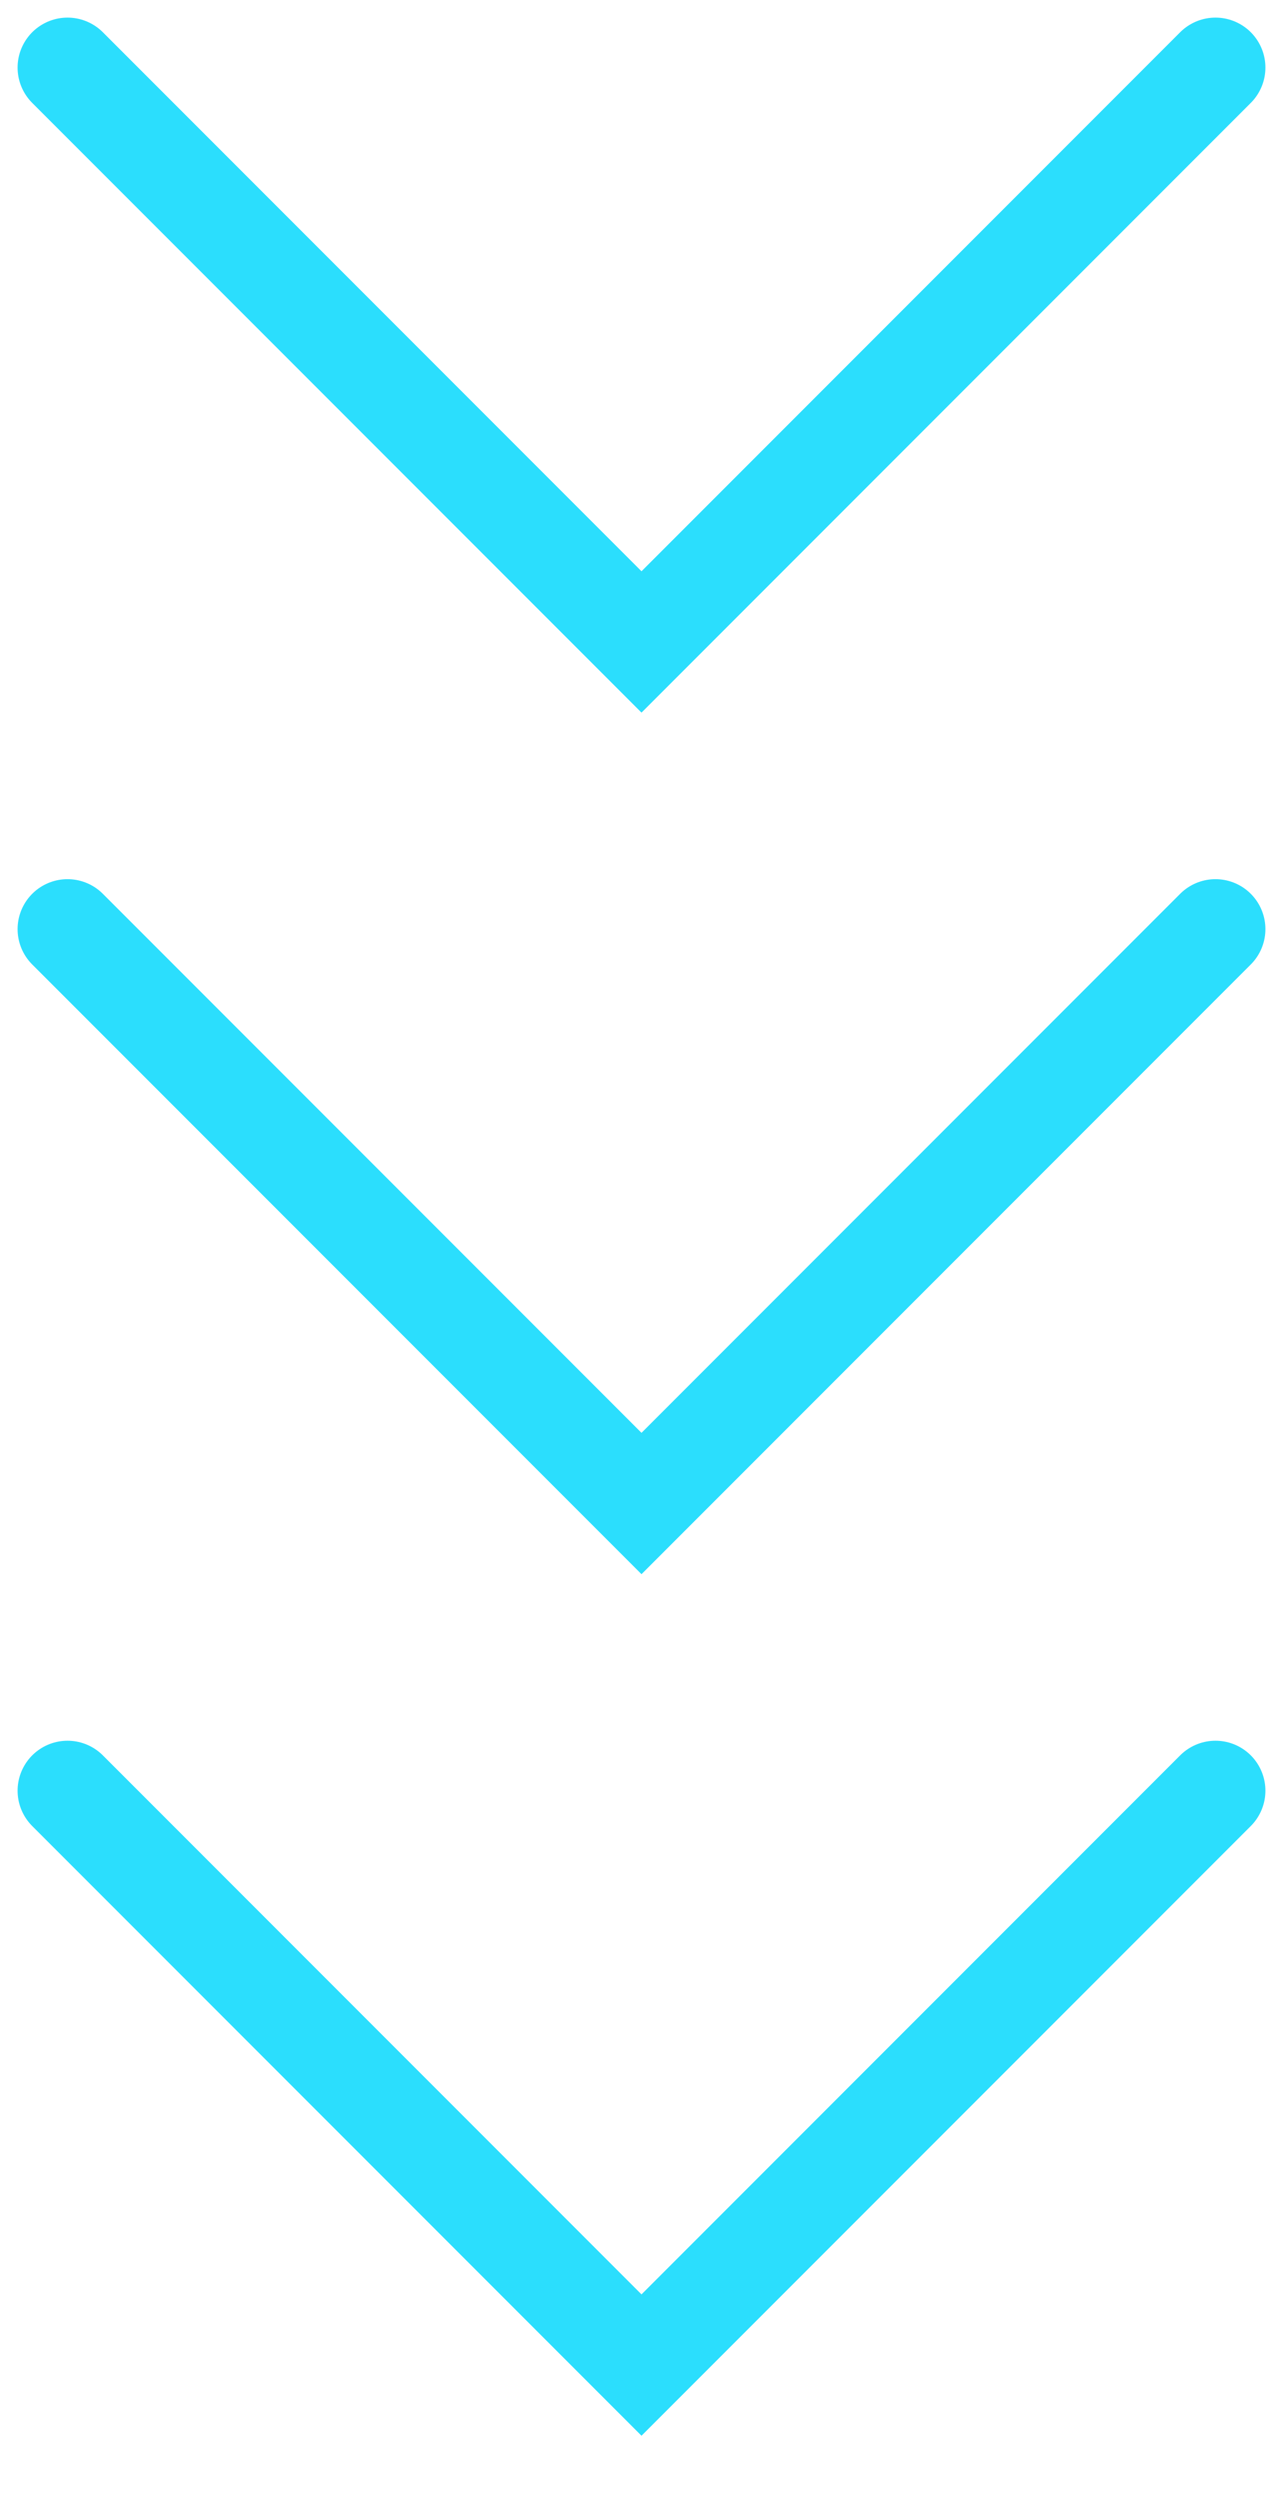
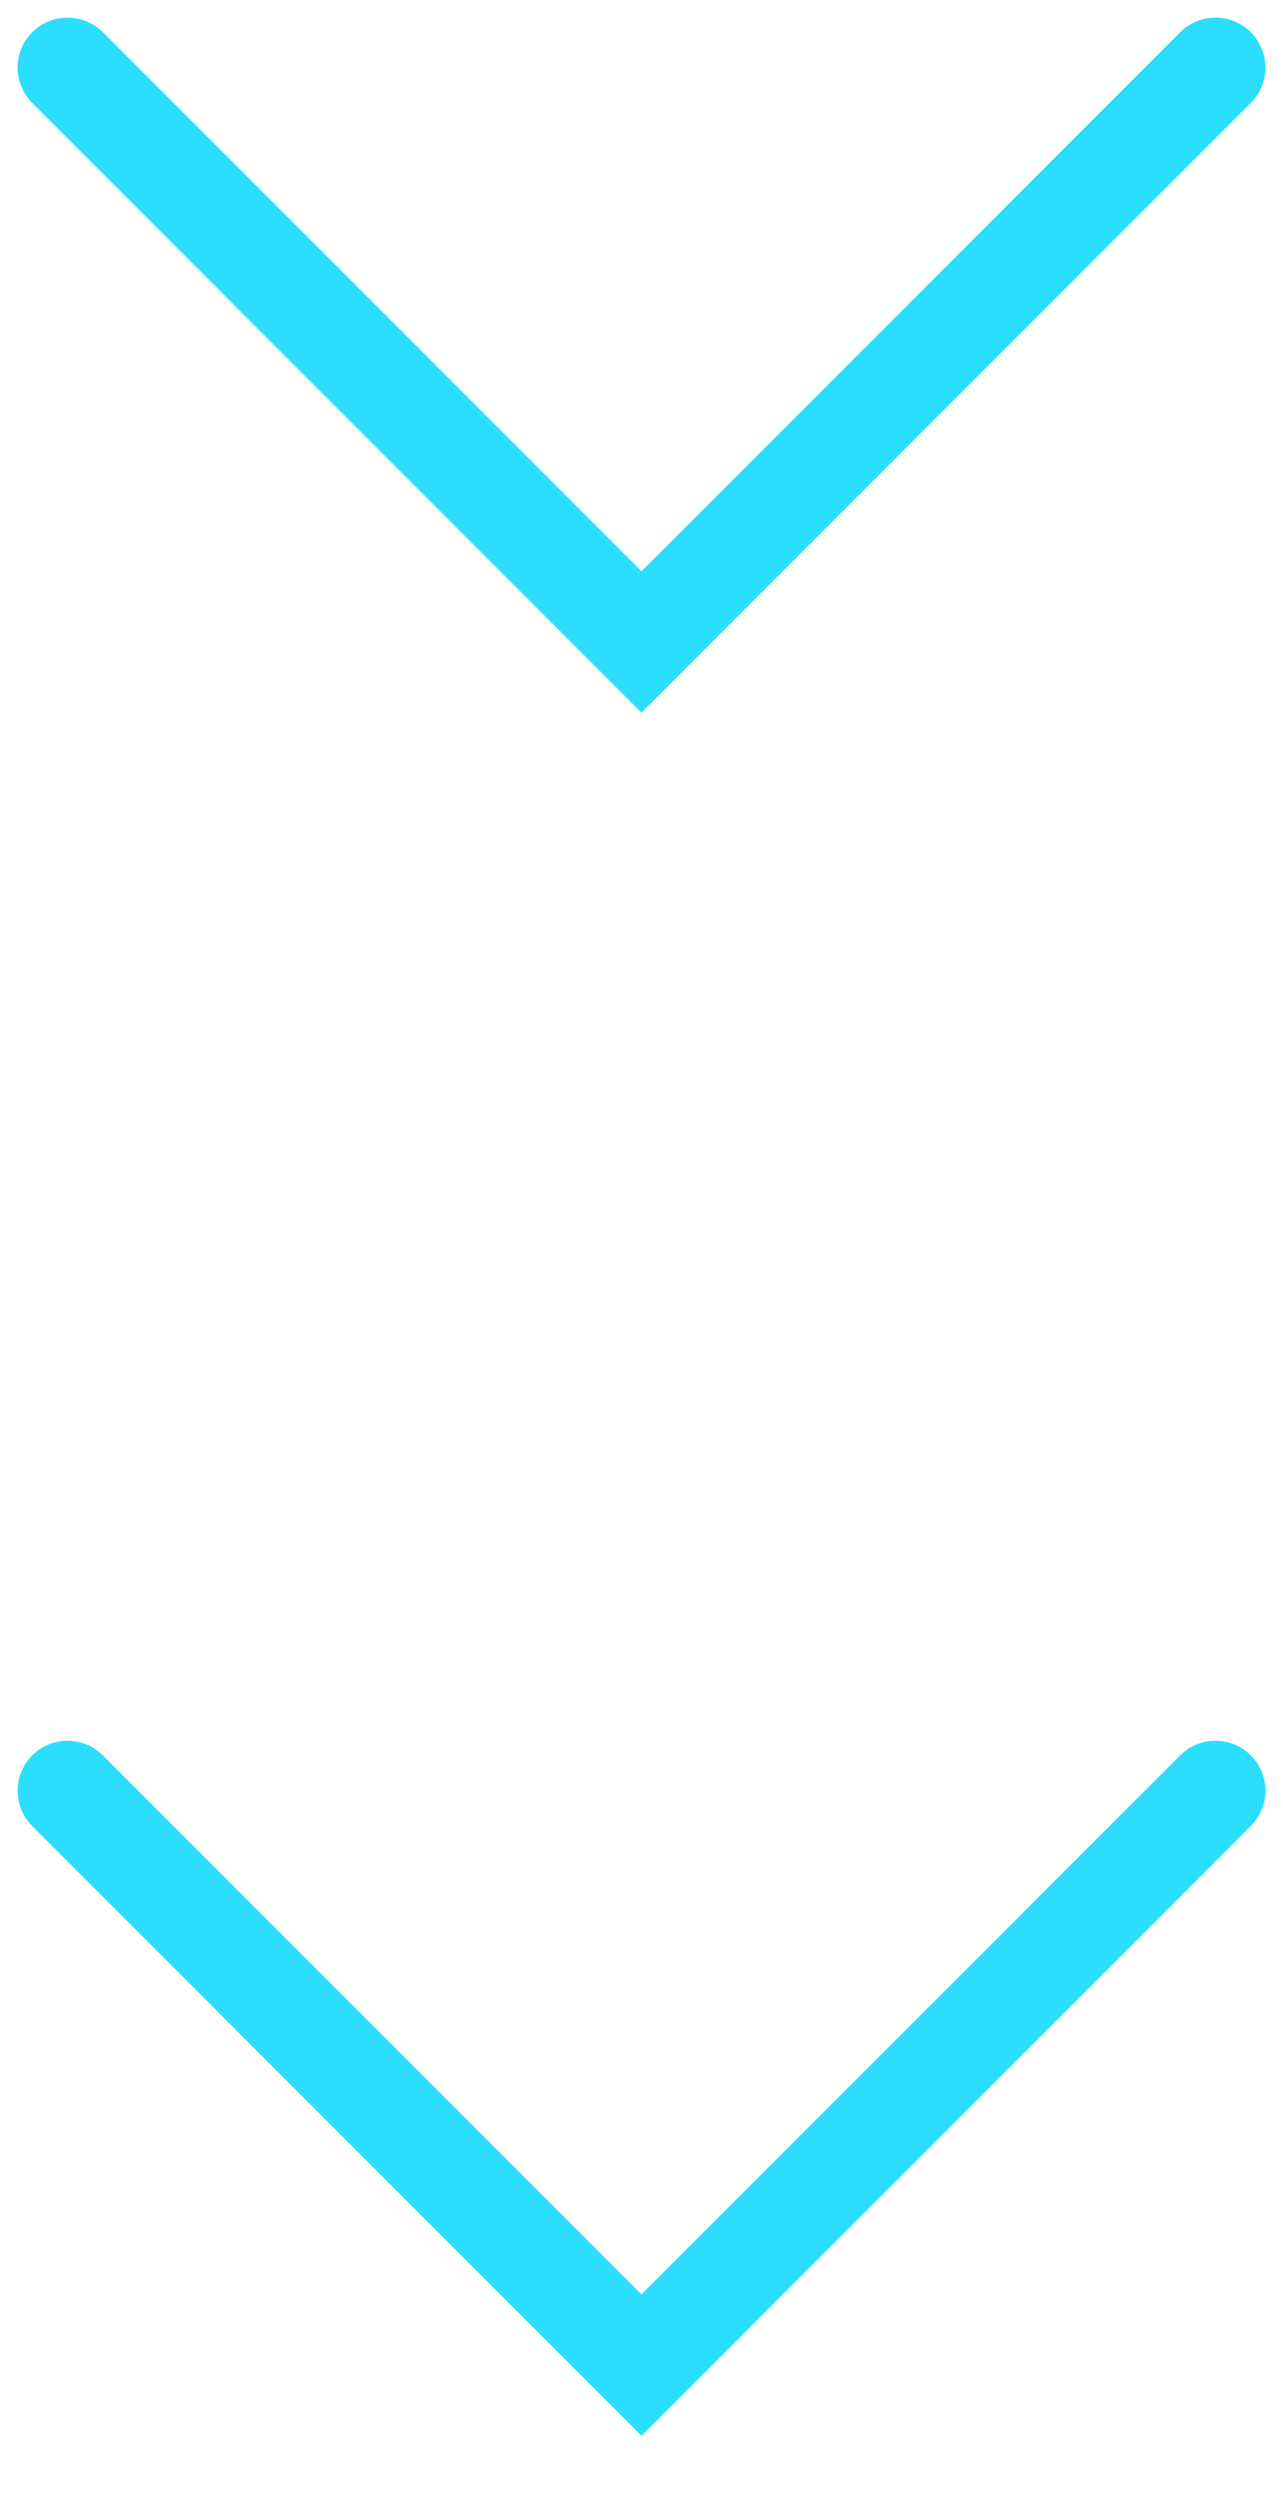
<svg xmlns="http://www.w3.org/2000/svg" width="19" height="37" fill="none">
-   <path stroke="#2BDEFD" stroke-linecap="round" stroke-width="1.479" d="m1 1 8.5 8.5L18 1M1 13.75l8.5 8.5 8.5-8.5M1 26.5 9.5 35l8.5-8.5" />
+   <path stroke="#2BDEFD" stroke-linecap="round" stroke-width="1.479" d="m1 1 8.5 8.5L18 1M1 13.75M1 26.5 9.5 35l8.5-8.5" />
</svg>